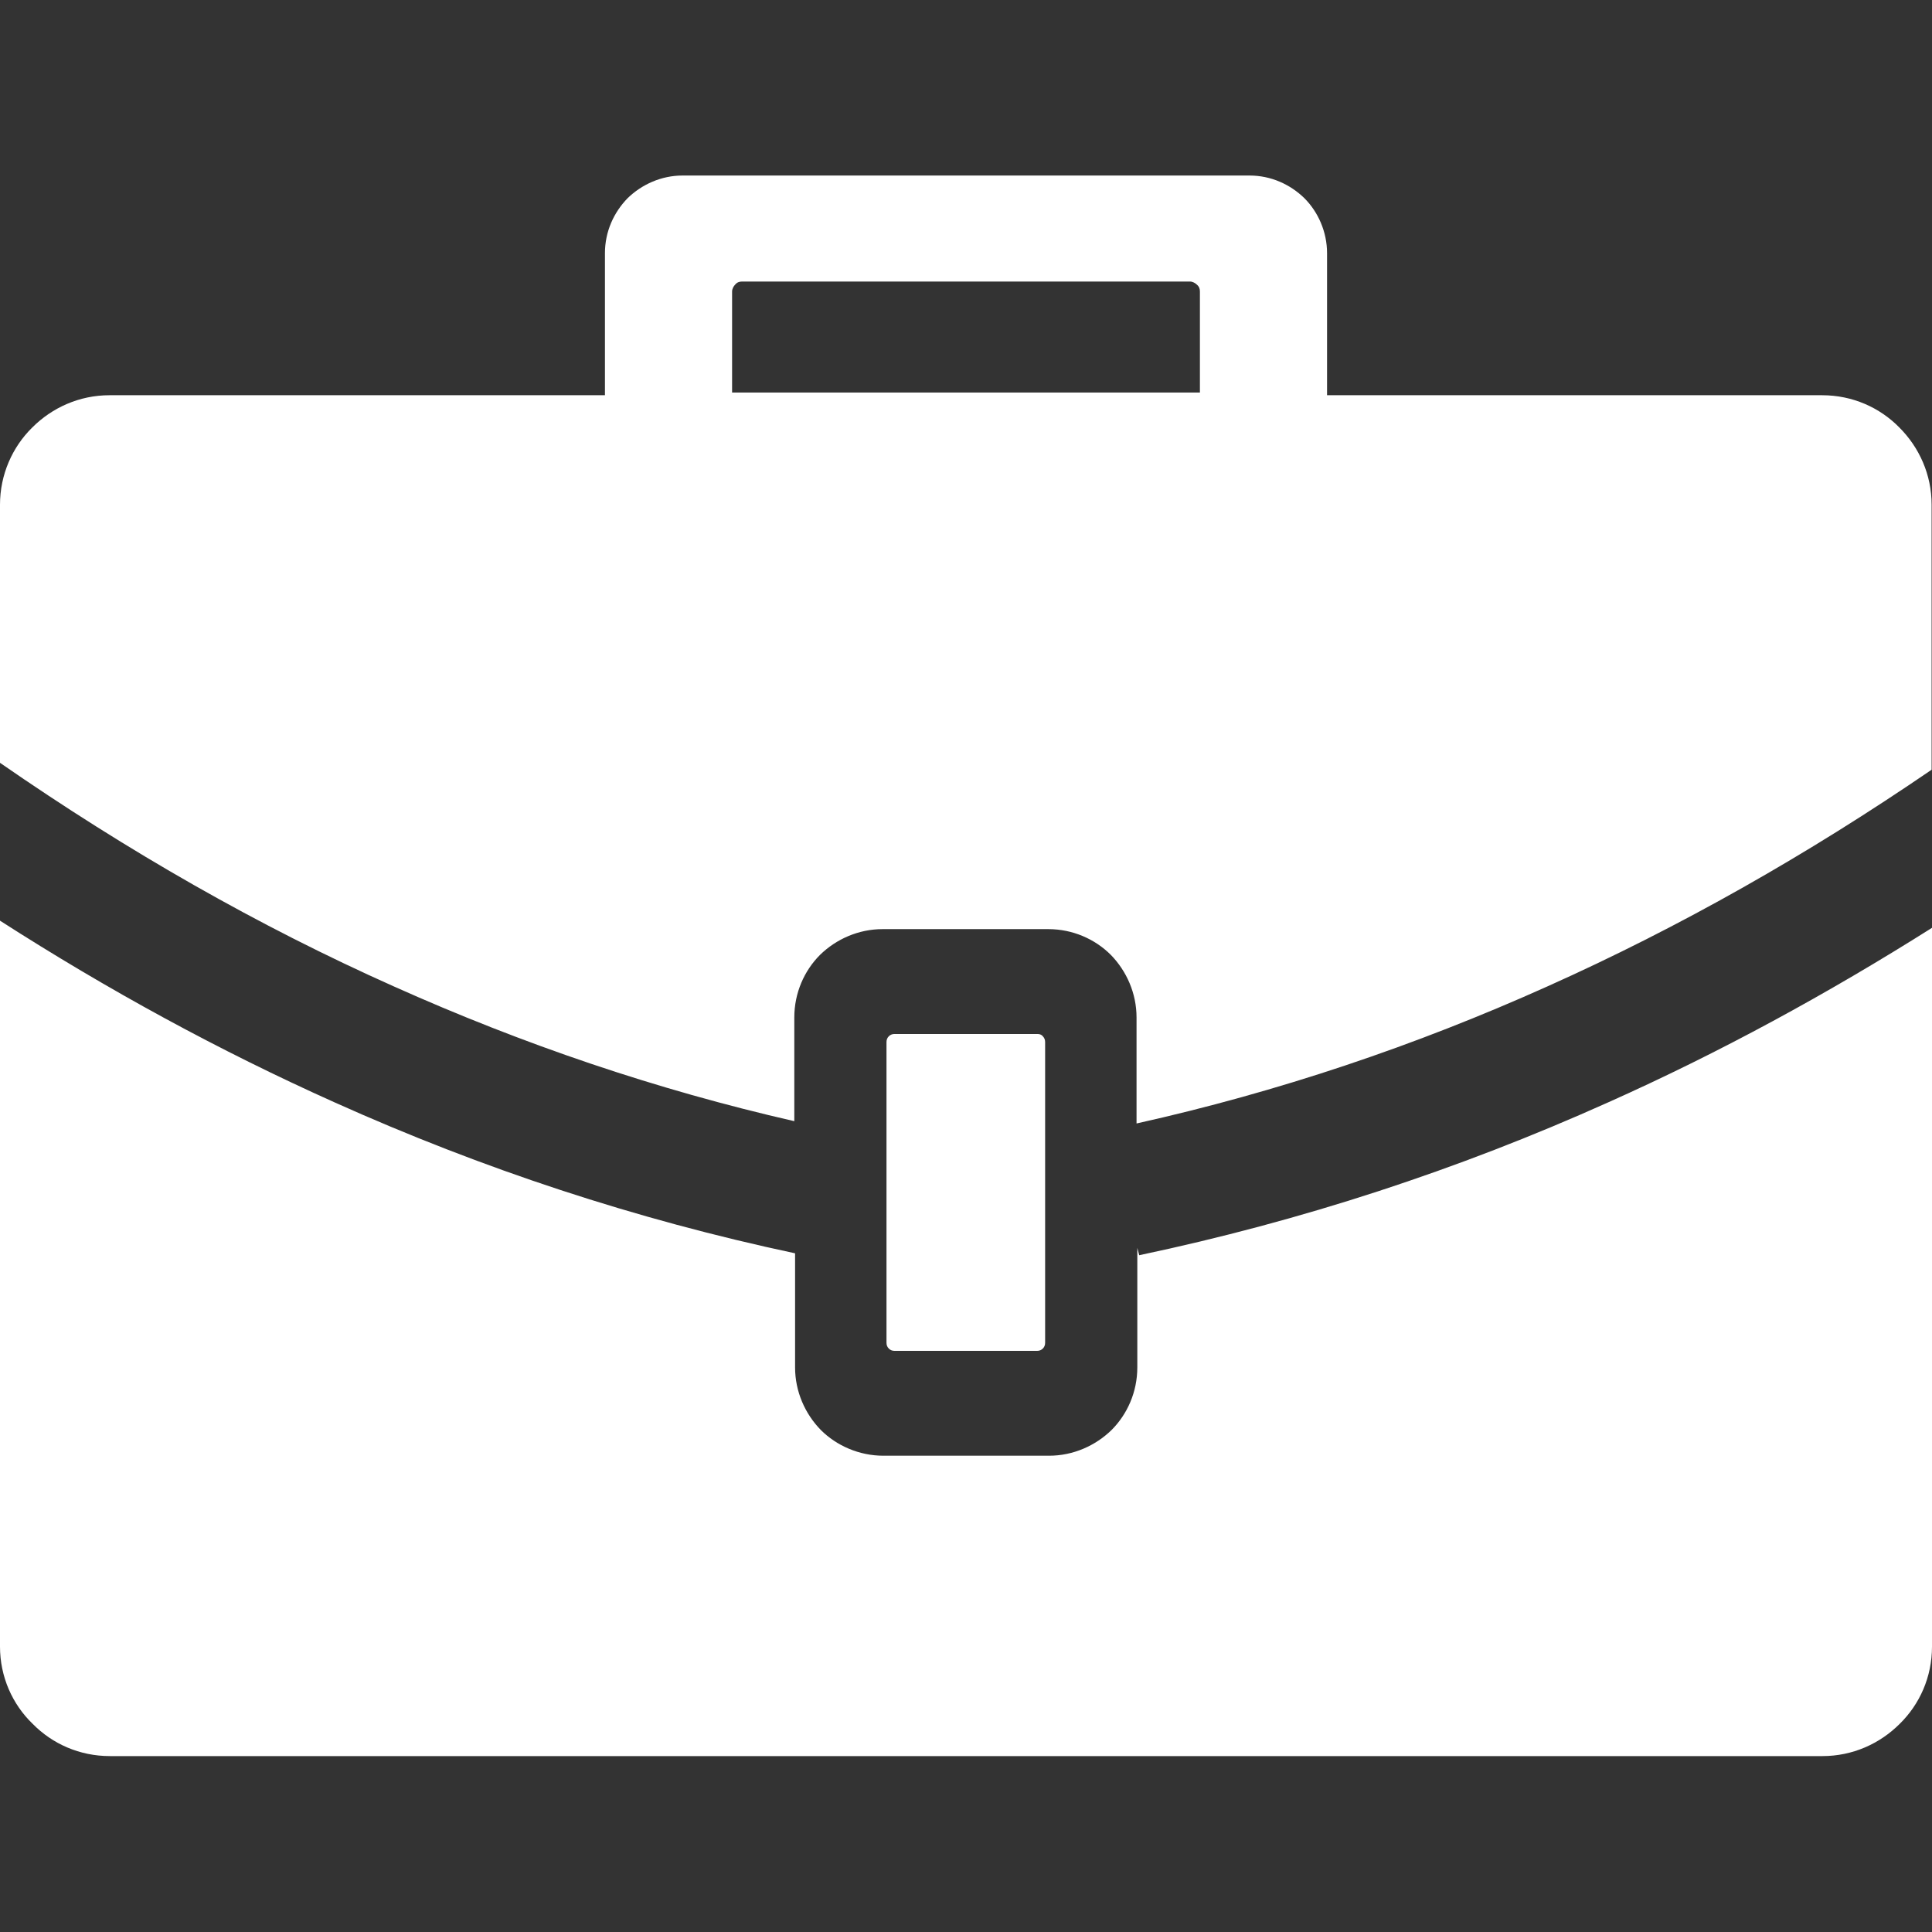
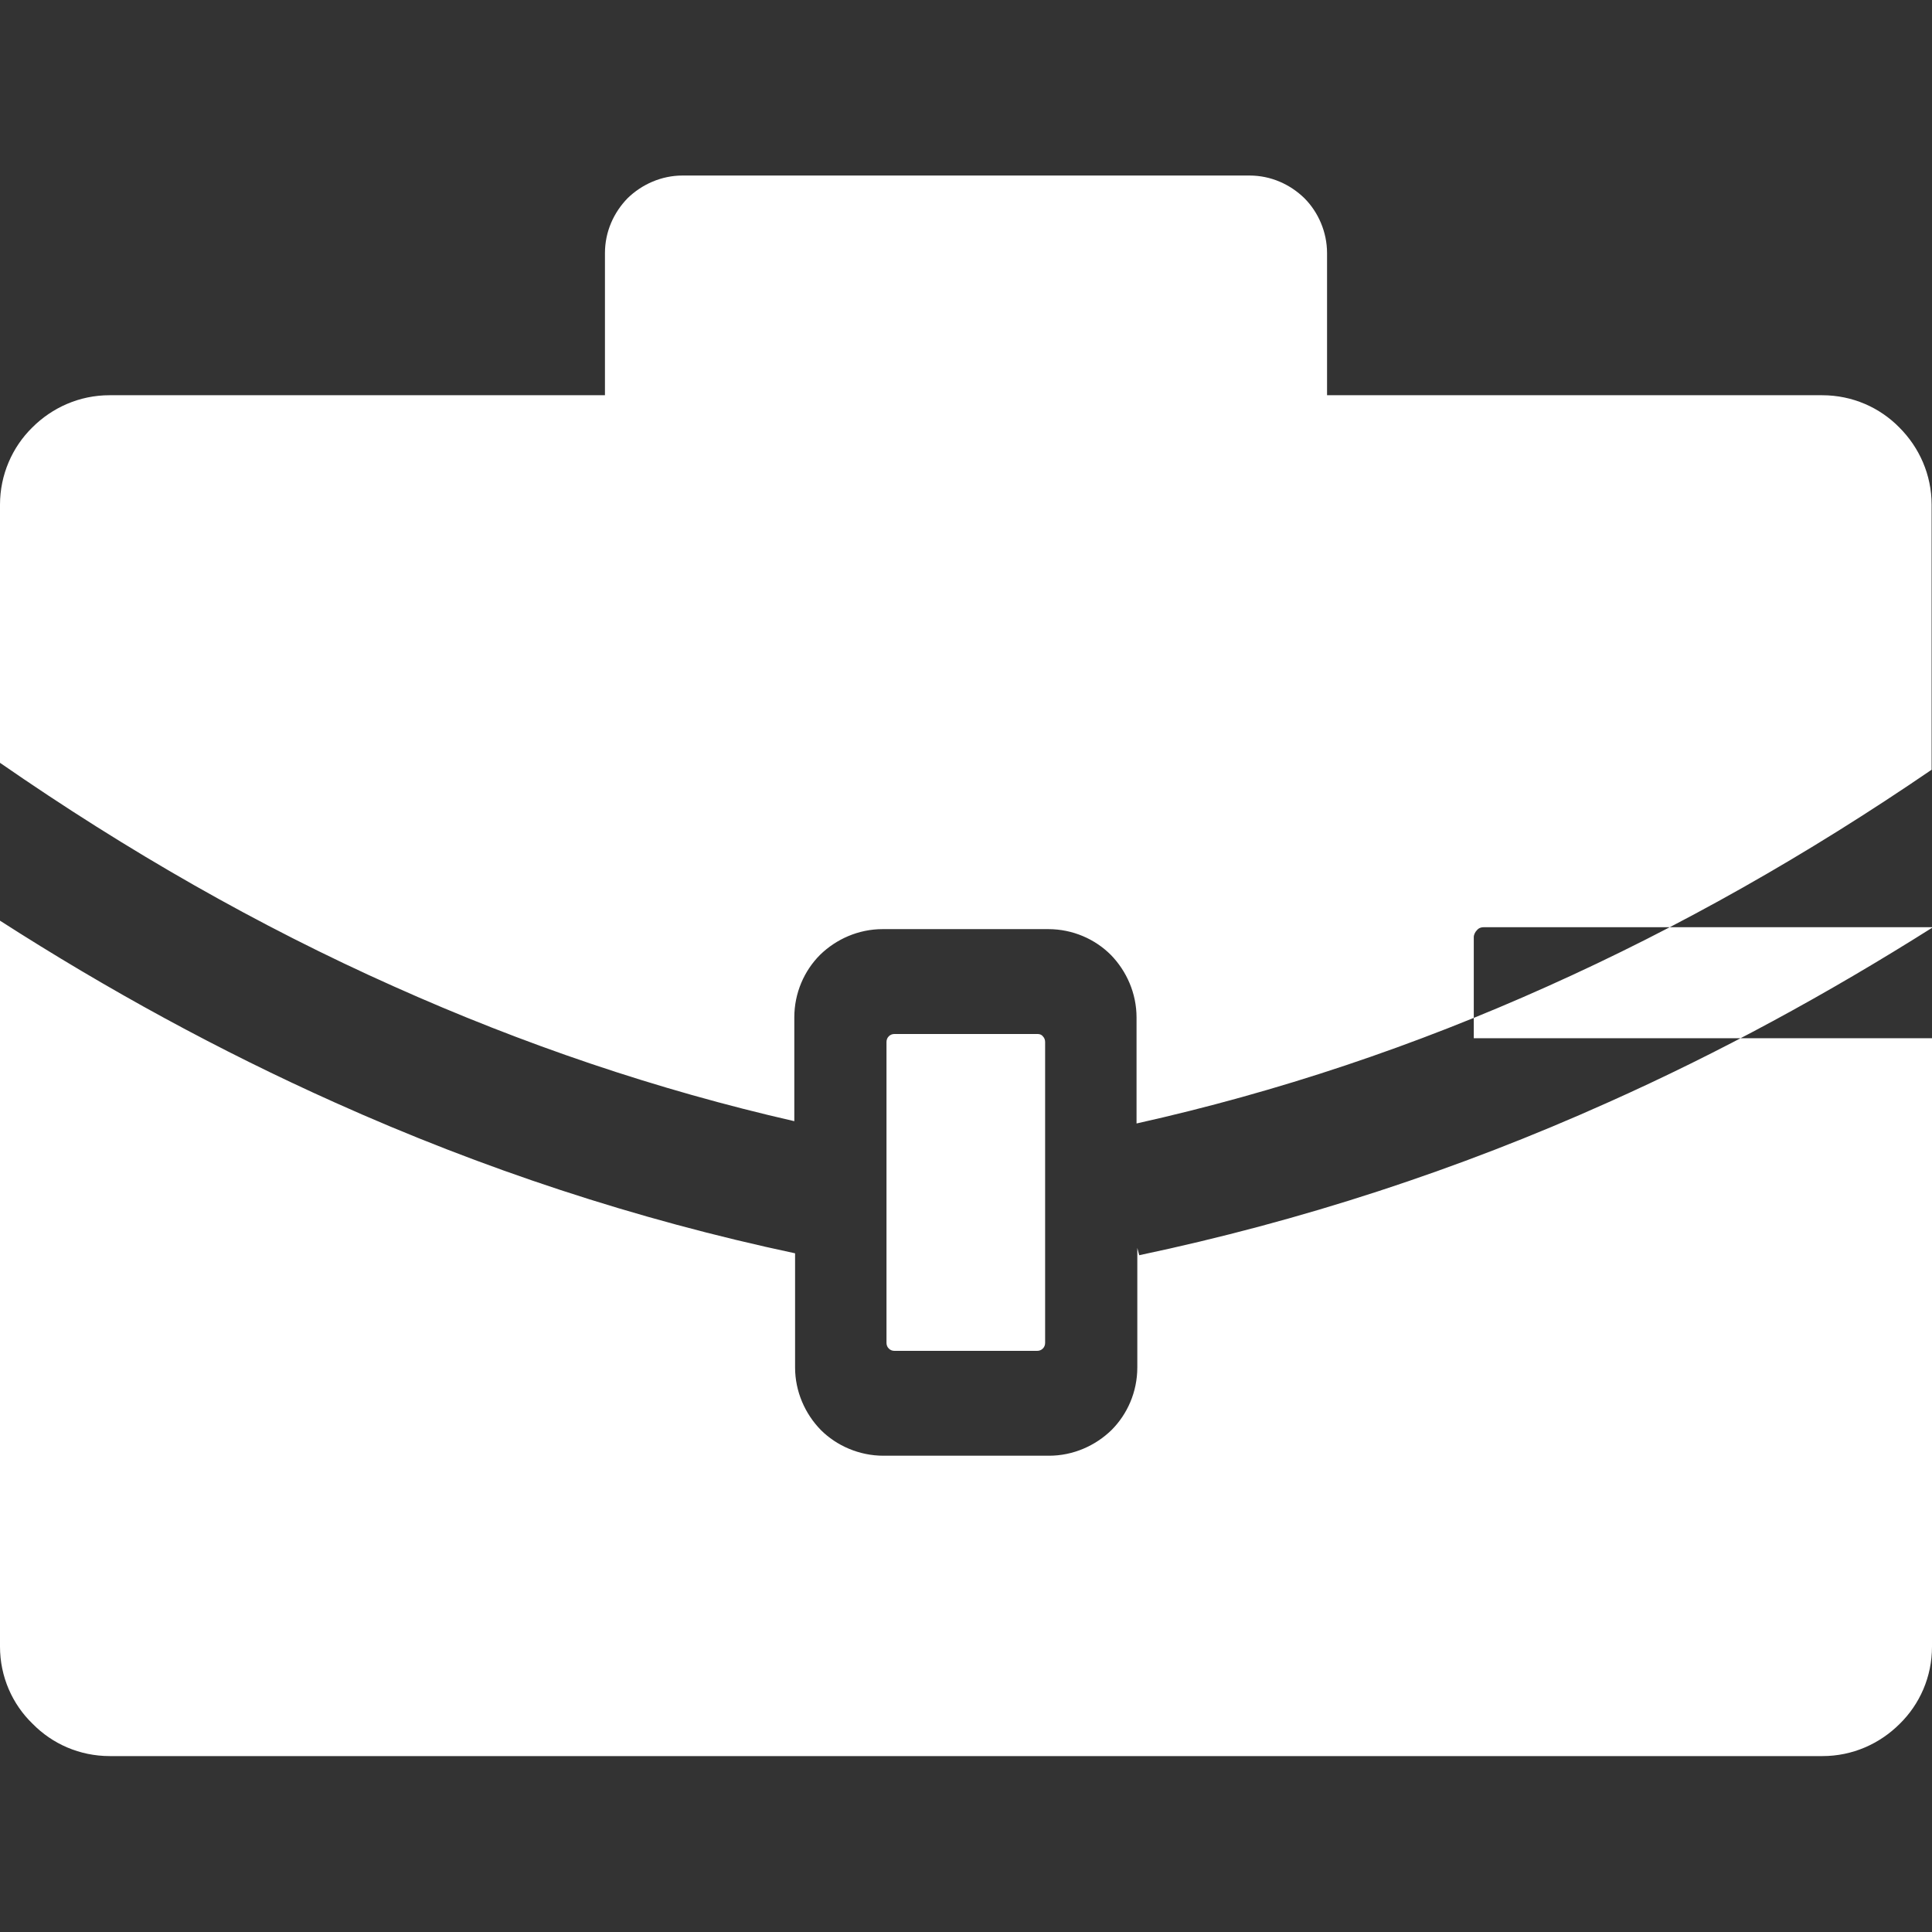
<svg xmlns="http://www.w3.org/2000/svg" id="Layer_1" viewBox="0 0 50.3 50.3">
  <rect x="0" y="0" width="50.3" height="50.3" fill="#333333" stroke="none" />
  <defs>
    <style>.cls-1{fill:#fff;}</style>
  </defs>
-   <path class="cls-1" d="M27.01,26.92h-3.72c-.06,0-.11,.02-.15,.06-.04,.04-.06,.09-.06,.15v7.83c0,.06,.02,.11,.06,.15,.04,.04,.09,.06,.15,.06h3.71c.06,0,.11-.02,.15-.06,.04-.04,.06-.09,.06-.15v-7.83c0-.06-.02-.11-.06-.15-.04-.05-.09-.06-.15-.06h0ZM2.86,10.29H15.75v-3.7c0-.56,.23-1.06,.59-1.43,.37-.36,.88-.59,1.43-.59h14.76c.56,0,1.06,.23,1.43,.59,.36,.36,.59,.88,.59,1.43v3.7h12.89c.79,0,1.5,.32,2.01,.84,.52,.52,.84,1.23,.84,2.01v6.9c-3.23,2.21-6.56,4.1-10,5.64-3.45,1.55-7.02,2.75-10.7,3.57v-2.76c0-.63-.26-1.21-.67-1.63-.41-.41-.99-.67-1.63-.67h-4.31c-.63,0-1.21,.26-1.63,.67-.41,.41-.67,.99-.67,1.63v2.7c-3.59-.82-7.06-2-10.43-3.51C6.73,24.11,3.32,22.16,0,19.86v-6.72C0,12.36,.32,11.64,.84,11.13c.52-.52,1.23-.84,2.01-.84h0Zm47.44,13.85v18.73c0,.79-.32,1.5-.84,2.01-.52,.52-1.23,.84-2.01,.84H2.86c-.79,0-1.5-.32-2.01-.84C.32,44.37,0,43.65,0,42.87V23.97c2.82,1.81,5.72,3.39,8.71,4.73,3.85,1.73,7.85,3.05,11.99,3.93v2.97c0,.63,.26,1.21,.67,1.63,.41,.41,1,.67,1.63,.67h4.31c.63,0,1.21-.26,1.63-.67,.41-.41,.67-.99,.67-1.63v-3.11l.05,.19c4.22-.89,8.29-2.22,12.21-3.98,2.89-1.29,5.7-2.82,8.44-4.55h0ZM30.99,7.33h-11.67c-.07,0-.13,.02-.18,.08-.04,.04-.08,.11-.08,.18v2.63h12.18v-2.63c0-.07-.02-.13-.08-.18-.04-.04-.11-.08-.18-.08h.01Z" />
+   <path class="cls-1" d="M27.01,26.92h-3.72c-.06,0-.11,.02-.15,.06-.04,.04-.06,.09-.06,.15v7.83c0,.06,.02,.11,.06,.15,.04,.04,.09,.06,.15,.06h3.71c.06,0,.11-.02,.15-.06,.04-.04,.06-.09,.06-.15v-7.83c0-.06-.02-.11-.06-.15-.04-.05-.09-.06-.15-.06h0ZM2.86,10.29H15.75v-3.7c0-.56,.23-1.06,.59-1.43,.37-.36,.88-.59,1.43-.59h14.76c.56,0,1.06,.23,1.43,.59,.36,.36,.59,.88,.59,1.43v3.7h12.89c.79,0,1.5,.32,2.01,.84,.52,.52,.84,1.23,.84,2.01v6.9c-3.23,2.21-6.56,4.1-10,5.64-3.45,1.55-7.02,2.75-10.7,3.57v-2.76c0-.63-.26-1.21-.67-1.63-.41-.41-.99-.67-1.63-.67h-4.31c-.63,0-1.21,.26-1.63,.67-.41,.41-.67,.99-.67,1.63v2.7c-3.59-.82-7.06-2-10.43-3.51C6.73,24.11,3.32,22.16,0,19.86v-6.72C0,12.36,.32,11.64,.84,11.13c.52-.52,1.23-.84,2.01-.84h0Zm47.44,13.85v18.73c0,.79-.32,1.5-.84,2.01-.52,.52-1.23,.84-2.01,.84H2.86c-.79,0-1.5-.32-2.01-.84C.32,44.37,0,43.65,0,42.87V23.97c2.82,1.81,5.72,3.39,8.71,4.73,3.85,1.73,7.85,3.05,11.99,3.93v2.97c0,.63,.26,1.21,.67,1.63,.41,.41,1,.67,1.63,.67h4.31c.63,0,1.21-.26,1.63-.67,.41-.41,.67-.99,.67-1.63v-3.11l.05,.19c4.22-.89,8.29-2.22,12.21-3.98,2.89-1.29,5.7-2.82,8.44-4.55h0Zh-11.67c-.07,0-.13,.02-.18,.08-.04,.04-.08,.11-.08,.18v2.63h12.18v-2.63c0-.07-.02-.13-.08-.18-.04-.04-.11-.08-.18-.08h.01Z" />
</svg>